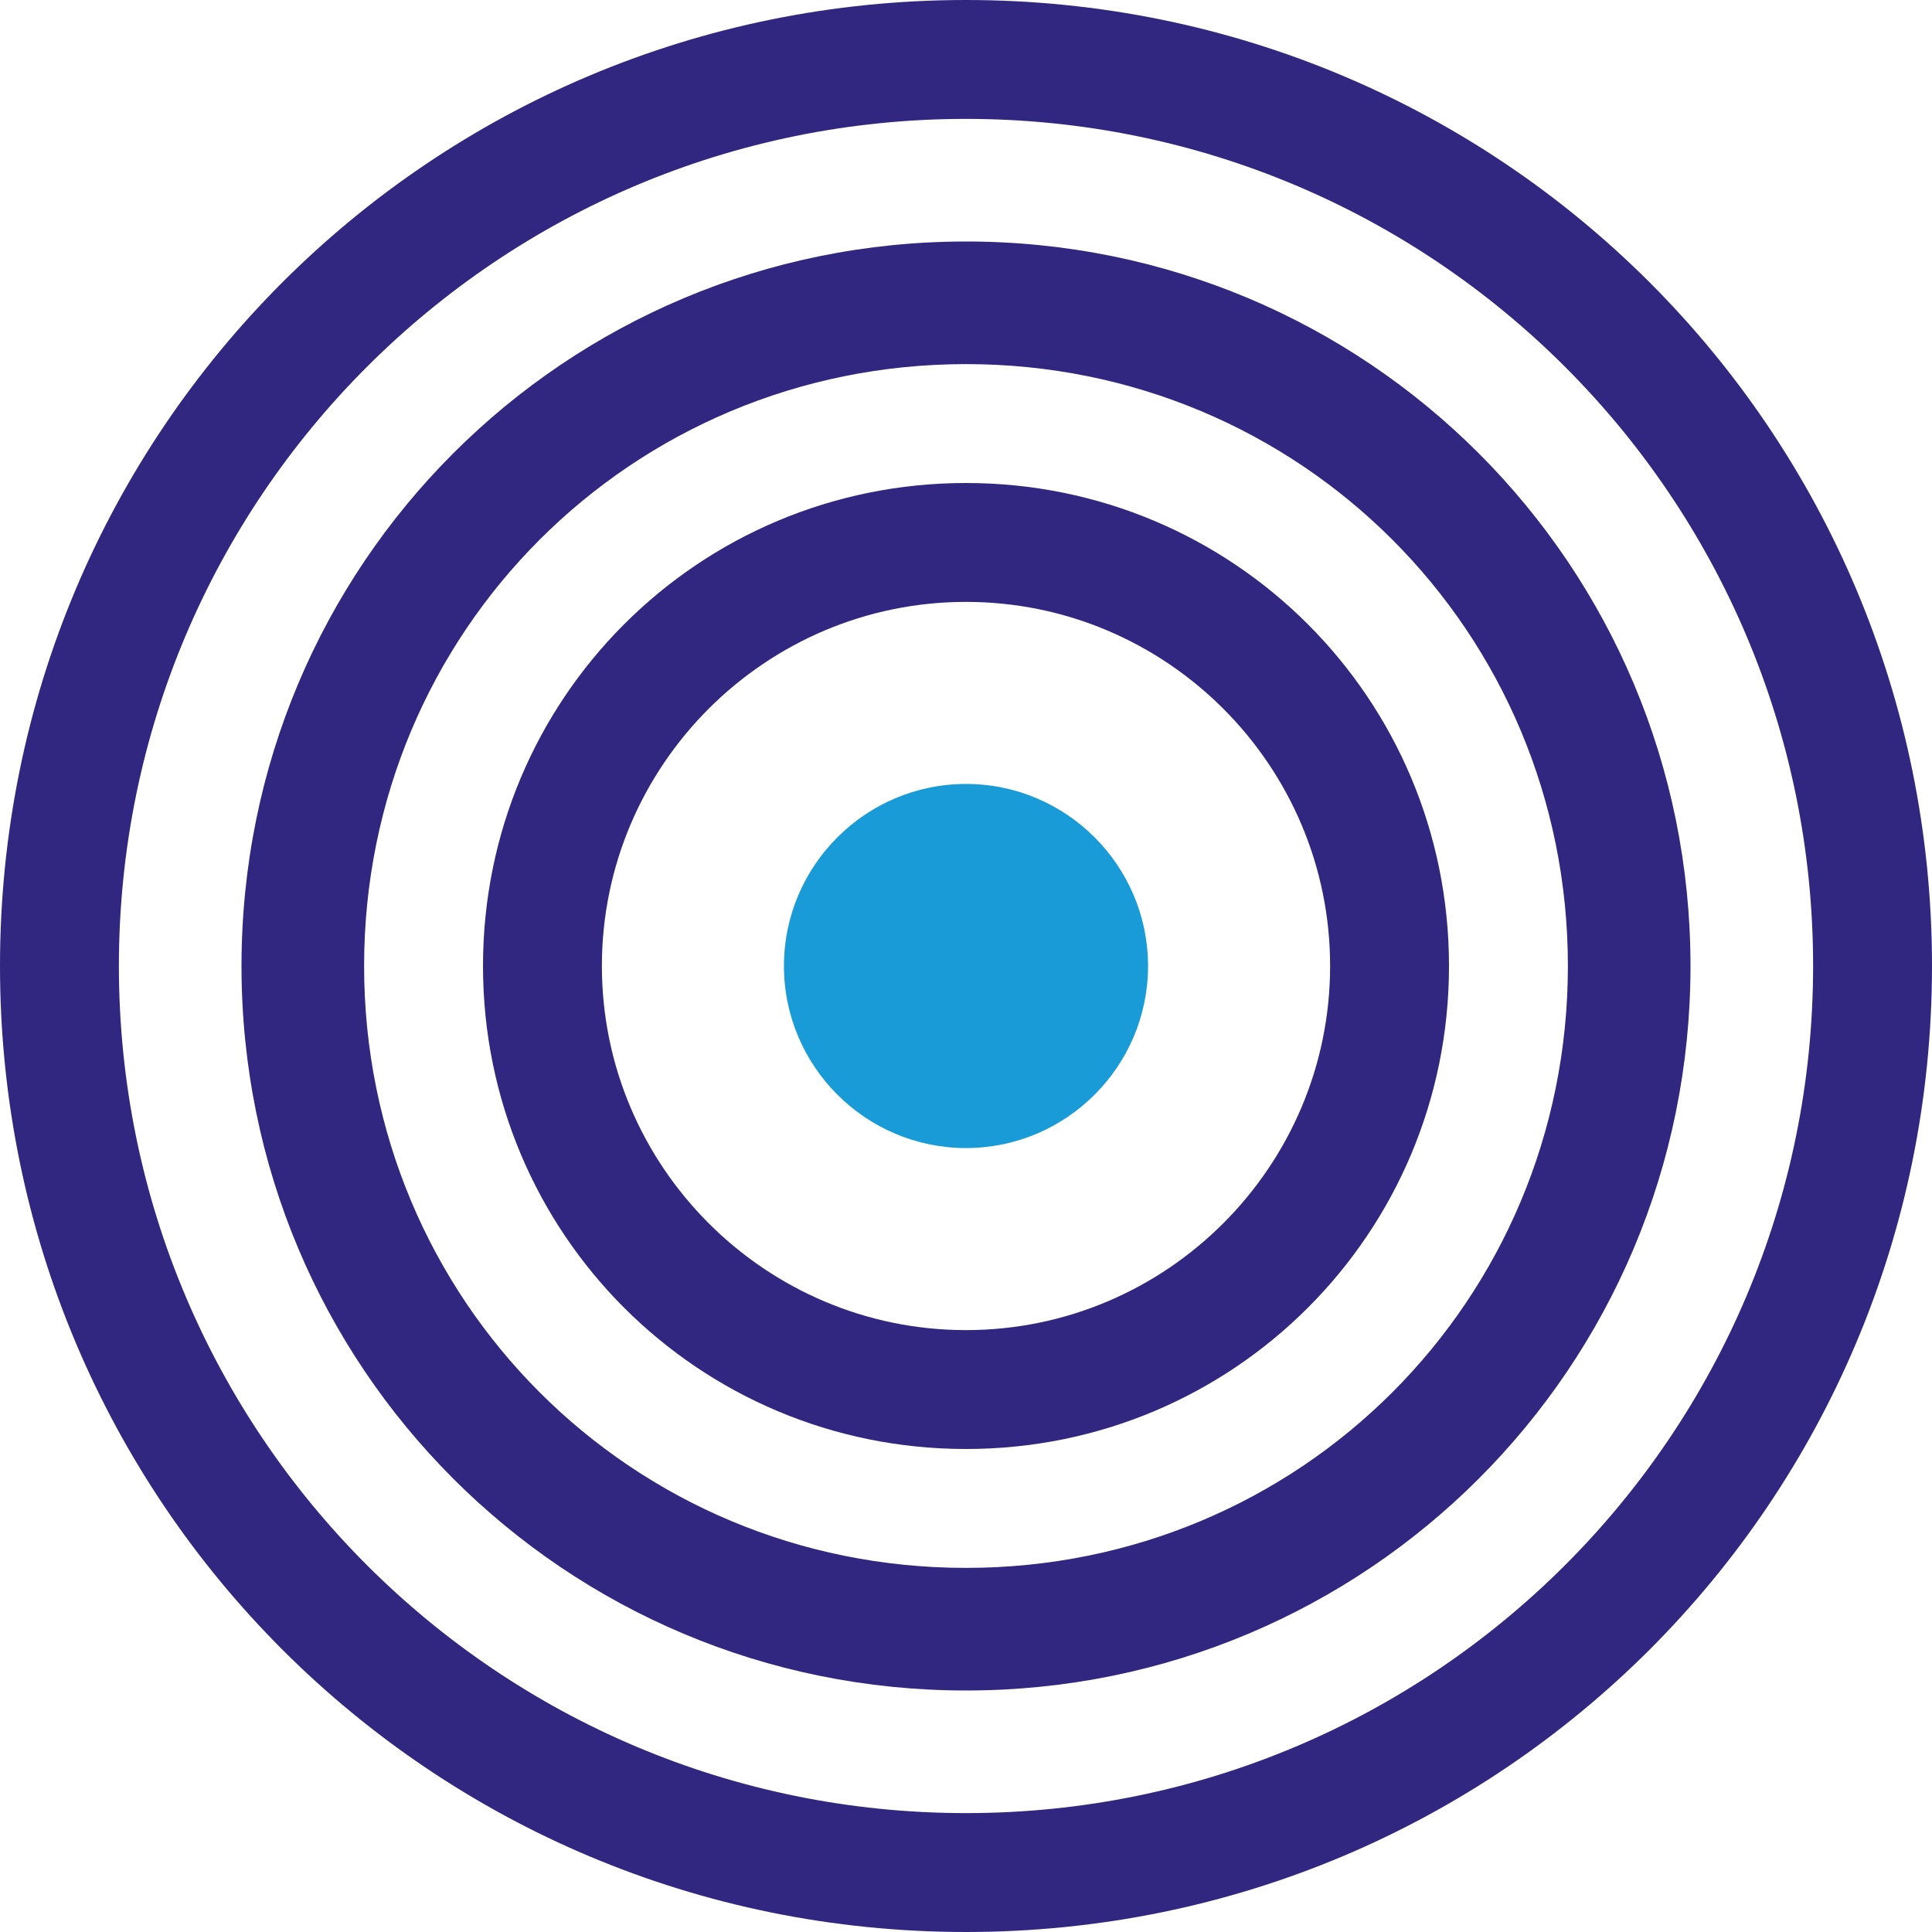
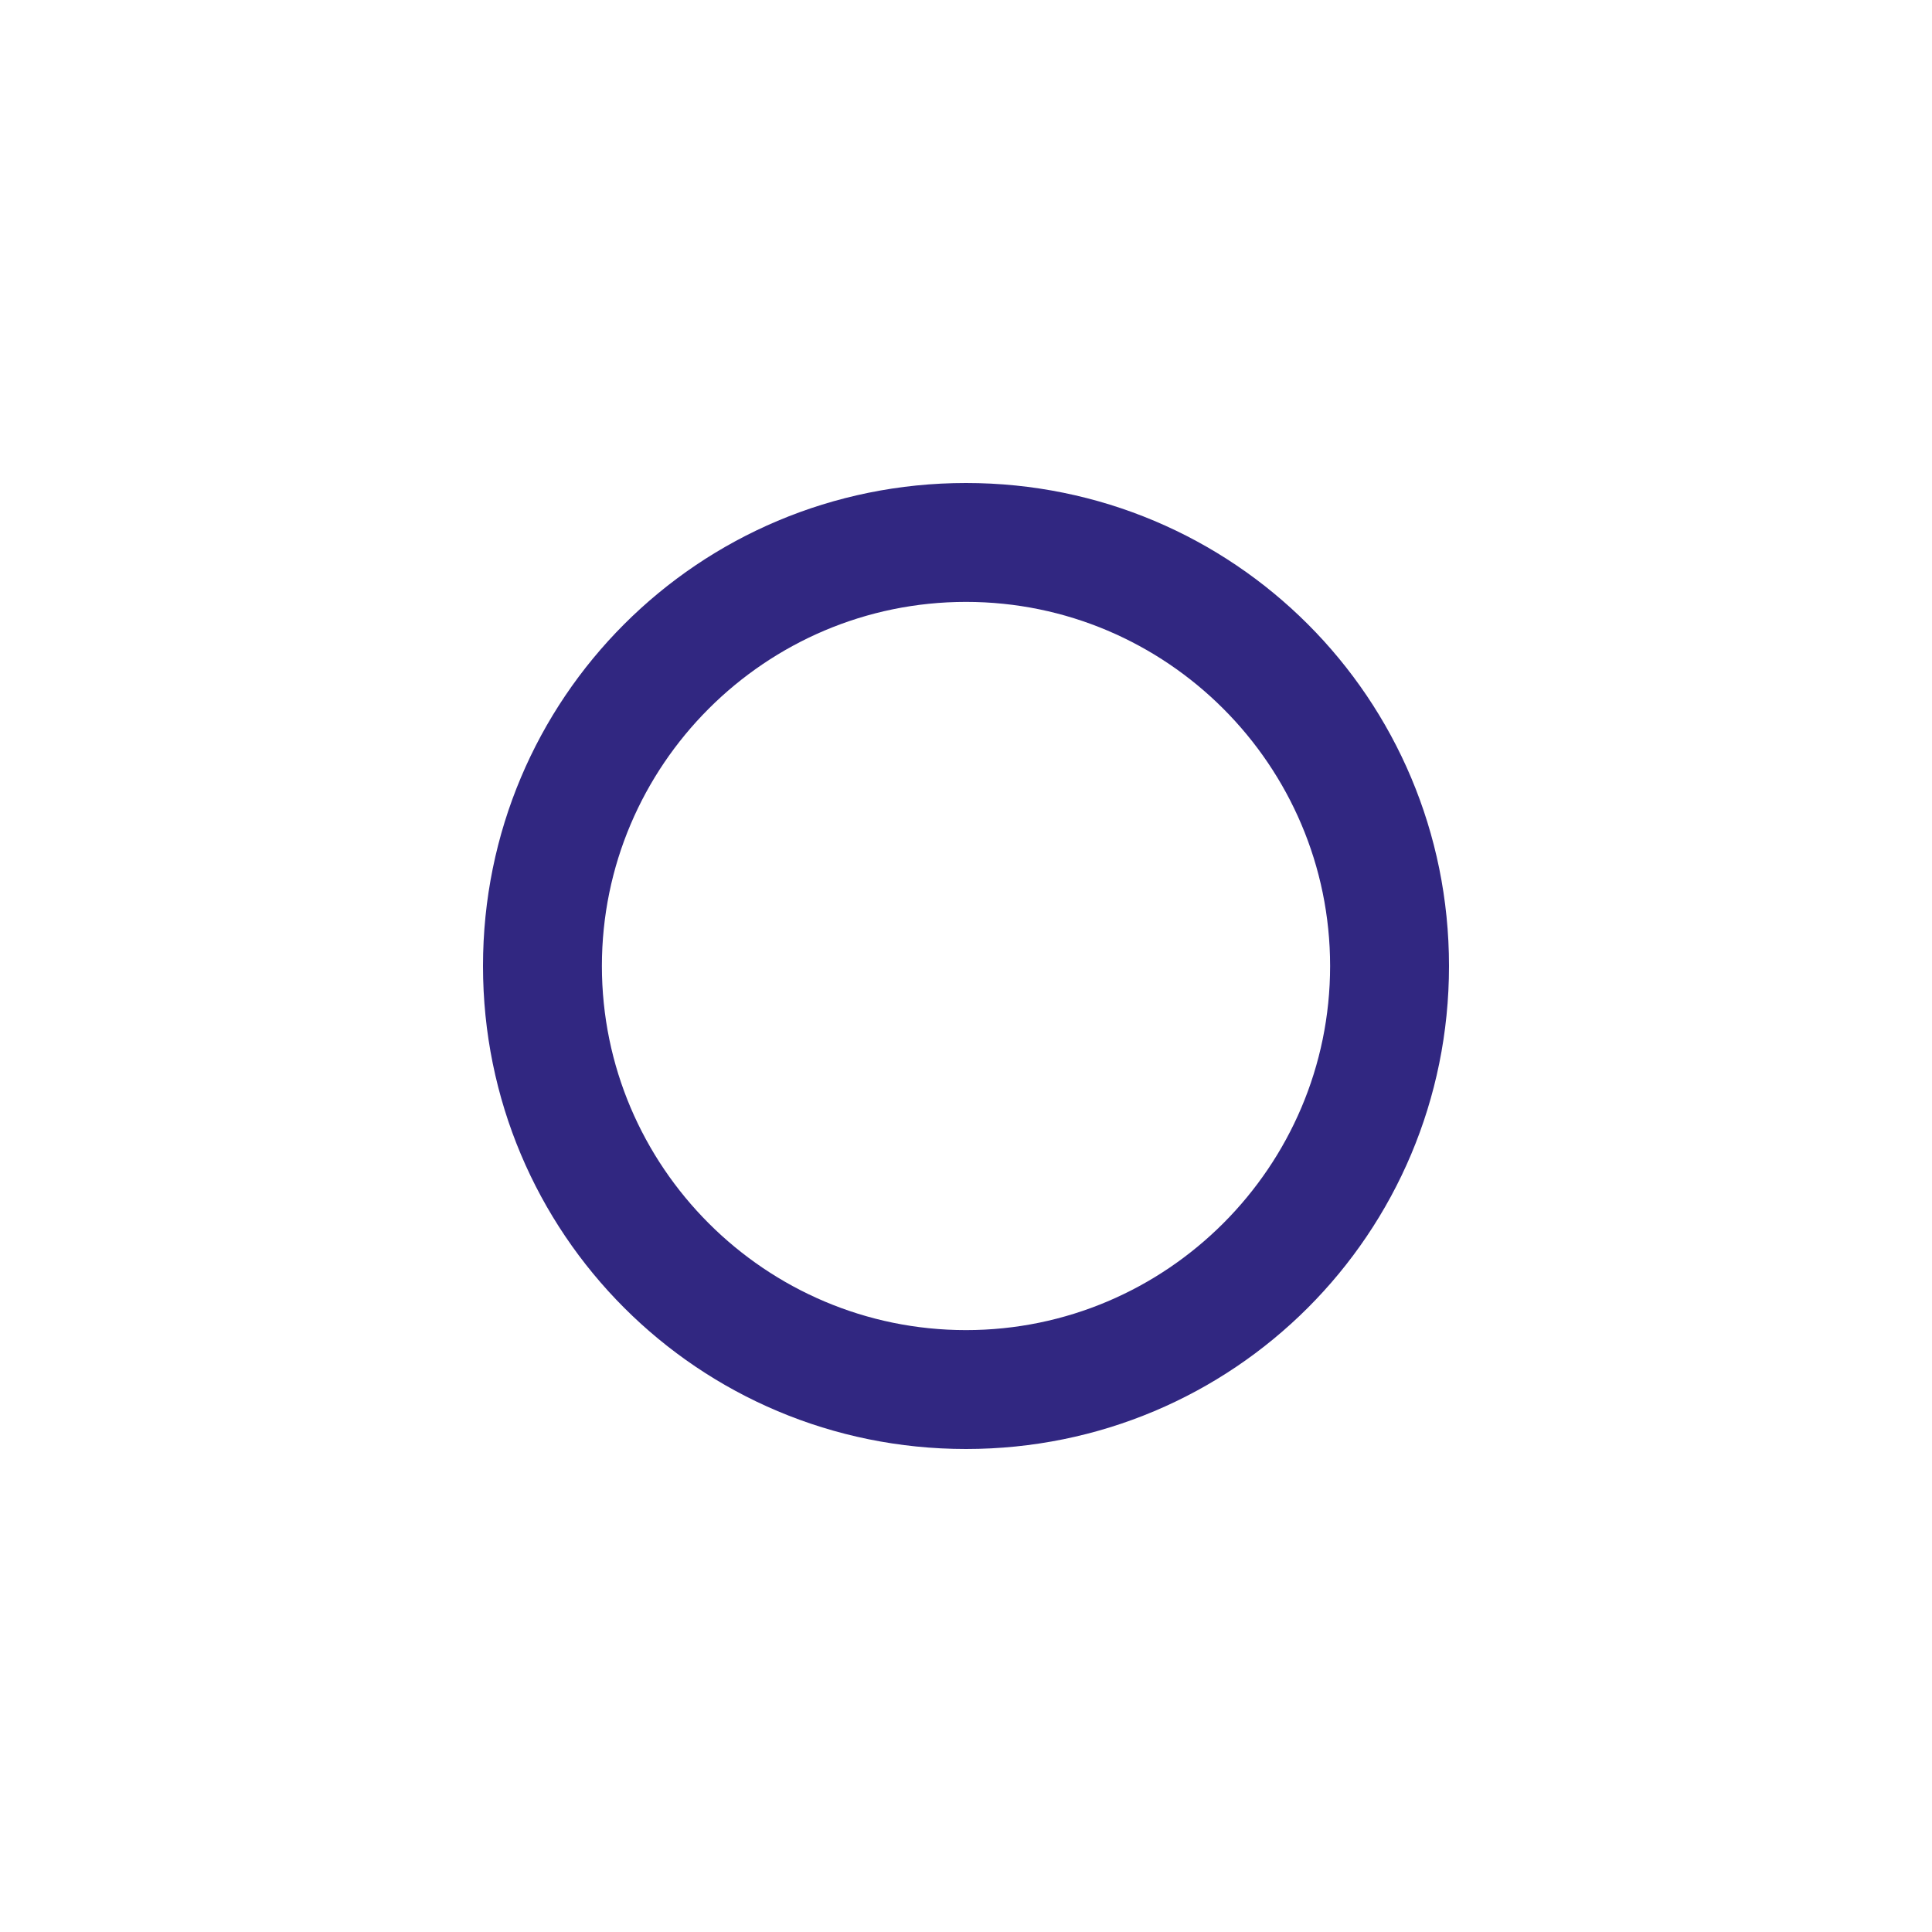
<svg xmlns="http://www.w3.org/2000/svg" version="1.1" id="Livello_1" x="0px" y="0px" viewBox="0 0 52 52" style="enable-background:new 0 0 52 52;" xml:space="preserve">
  <style type="text/css">
	.st0{opacity:0.15;fill:#189BD7;stroke:#189BD7;stroke-width:2;stroke-miterlimit:10;}
	.st1{opacity:0.15;fill:#189BD7;stroke:#189BD7;stroke-width:2.629;stroke-miterlimit:10;}
	.st2{fill:#DDDDDD;}
	.st3{fill:none;}
	.st4{fill:url(#SVGID_1_);}
	.st5{fill:url(#SVGID_00000153669977155385687810000016945868698929702575_);}
	.st6{fill:url(#SVGID_00000100341278139753291180000009334406187231720598_);}
	.st7{fill:#FFFFFF;}
	.st8{fill:#FFFFFF;stroke:#189BD7;stroke-width:2;stroke-miterlimit:10;}
	.st9{fill:#189BD7;}
	.st10{clip-path:url(#SVGID_00000155832782502101940060000012080999737062925959_);fill:#312781;}
	.st11{clip-path:url(#SVGID_00000155832782502101940060000012080999737062925959_);}
	.st12{opacity:0.69;fill:url(#SVGID_00000099646143074357019540000002829801205000089222_);}
	.st13{fill-rule:evenodd;clip-rule:evenodd;fill:url(#SVGID_00000036966001740287827780000004224914203203656356_);}
	
		.st14{clip-path:url(#SVGID_00000155832782502101940060000012080999737062925959_);fill:url(#SVGID_00000040560559717048893800000014426581372515633545_);}
	.st15{fill:#312781;}
	.st16{fill-rule:evenodd;clip-rule:evenodd;fill:#189BD7;}
	.st17{fill:#EECB00;}
	.st18{fill:#F3F3F3;stroke:#EDEDED;stroke-miterlimit:10;}
	.st19{fill:#F3F3F3;}
	
		.st20{clip-path:url(#SVGID_00000121981565808601448550000000470075803291641486_);fill:url(#SVGID_00000008850836841552633650000016844746416619850661_);}
	
		.st21{clip-path:url(#SVGID_00000121981565808601448550000000470075803291641486_);fill:url(#SVGID_00000102535141897005620110000001137426127014190517_);}
	
		.st22{clip-path:url(#SVGID_00000121981565808601448550000000470075803291641486_);fill:url(#SVGID_00000108270238230720733200000002017830097889357972_);}
	.st23{fill:url(#SVGID_00000011750931643994405570000016480948025459376537_);}
	.st24{fill:none;stroke:#FFFFFF;stroke-width:0.942;stroke-miterlimit:10;}
	.st25{fill-rule:evenodd;clip-rule:evenodd;fill:#FFFFFF;}
	.st26{fill:none;stroke:#189BD7;stroke-width:1.237;stroke-miterlimit:10;}
	.st27{fill:#312781;stroke:#FFFFFF;stroke-width:0.733;stroke-miterlimit:10;}
	.st28{fill:#312781;stroke:#189BD7;stroke-width:1.466;stroke-miterlimit:10;}
	.st29{fill:#189BD7;stroke:#189BD7;stroke-width:1.466;stroke-miterlimit:10;}
	.st30{fill:none;stroke:#FFFFFF;stroke-width:1.466;stroke-linecap:round;stroke-miterlimit:10;}
	.st31{clip-path:url(#SVGID_00000087386627698366908840000002099151477665333160_);}
	.st32{clip-path:url(#SVGID_00000033328529496355081300000015835040142473301688_);}
	.st33{clip-path:url(#SVGID_00000126291505790211815240000018222199912024994188_);}
	.st34{clip-path:url(#SVGID_00000083065282210569758730000006908329896828003713_);fill:#312781;}
	
		.st35{clip-path:url(#SVGID_00000083065282210569758730000006908329896828003713_);fill:url(#SVGID_00000083803157219959389060000003467069138191830718_);}
	.st36{opacity:0.7;clip-path:url(#SVGID_00000083065282210569758730000006908329896828003713_);}
	.st37{fill:url(#SVGID_00000069366932311679664750000003702869173571264672_);}
	.st38{fill:url(#SVGID_00000124860221133758758710000000488749506629727105_);}
	.st39{clip-path:url(#SVGID_00000083065282210569758730000006908329896828003713_);}
	
		.st40{clip-path:url(#SVGID_00000083065282210569758730000006908329896828003713_);fill:none;stroke:#189BD7;stroke-width:1.052;stroke-miterlimit:10;}
	
		.st41{clip-path:url(#SVGID_00000083065282210569758730000006908329896828003713_);fill:url(#SVGID_00000102514374631621182400000005883576326155838891_);}
	.st42{opacity:0.5;fill:#189BD7;}
	.st43{fill:url(#SVGID_00000040557938235070206420000016521005226395799940_);}
	.st44{clip-path:url(#SVGID_00000105416161831790255610000005141109823073703326_);}
	.st45{fill:none;stroke:#DCDCDC;stroke-width:0.619;stroke-miterlimit:10;}
	
		.st46{clip-path:url(#SVGID_00000105416161831790255610000005141109823073703326_);fill:none;stroke:#DCDCDC;stroke-width:0.619;stroke-miterlimit:10;}
	
		.st47{clip-path:url(#SVGID_00000044863484059501134480000013493844641354531495_);fill:url(#SVGID_00000094587953585760264110000009983957006439796621_);}
	
		.st48{clip-path:url(#SVGID_00000044863484059501134480000013493844641354531495_);fill:url(#SVGID_00000175286215280626056640000007845568278251381174_);}
	
		.st49{clip-path:url(#SVGID_00000044863484059501134480000013493844641354531495_);fill:url(#SVGID_00000099625690259499181330000002992611416973801370_);}
	
		.st50{clip-path:url(#SVGID_00000044863484059501134480000013493844641354531495_);fill:url(#SVGID_00000093860444106377545130000007499068073129085592_);}
	.st51{fill:url(#SVGID_00000152249646081949338970000014997916347185891471_);}
	.st52{fill:none;stroke:#EC4575;stroke-miterlimit:10;}
	.st53{fill:#EC4575;}
	.st54{fill:none;stroke:#189BD7;stroke-miterlimit:10;}
	.st55{fill:none;stroke:#69BB33;stroke-miterlimit:10;}
	.st56{fill:#69BB33;}
	.st57{fill:none;stroke:#DCDCDC;stroke-miterlimit:10;}
	.st58{clip-path:url(#SVGID_00000119112803591044901980000013294112960707144342_);fill:#312781;}
	
		.st59{opacity:0.7;clip-path:url(#SVGID_00000119112803591044901980000013294112960707144342_);fill:url(#SVGID_00000054959707611540357410000014189491498745733507_);}
	.st60{opacity:0.7;clip-path:url(#SVGID_00000119112803591044901980000013294112960707144342_);}
	.st61{fill:url(#SVGID_00000139996085992530124480000011864760560143709058_);}
	.st62{fill:url(#SVGID_00000136407498997785513370000014528318820283421100_);}
	
		.st63{clip-path:url(#SVGID_00000119112803591044901980000013294112960707144342_);fill:url(#SVGID_00000090293901862001419580000012700762886312239505_);}
	.st64{fill:#189BD7;stroke:#189BD7;stroke-width:2;stroke-miterlimit:10;}
	.st65{fill:none;stroke:#FFFFFF;stroke-width:2;stroke-linecap:round;stroke-miterlimit:10;}
	.st66{fill:none;stroke:#189BD7;stroke-width:2;stroke-miterlimit:10;}
	.st67{clip-path:url(#SVGID_00000039103599044724685540000010964383421446161590_);}
	.st68{fill:url(#SVGID_00000091713121261773506160000011836342633377454482_);}
	
		.st69{clip-path:url(#SVGID_00000031919078760510599670000008900019304666658741_);fill:url(#SVGID_00000142899142803643633580000008478268911857923489_);}
	
		.st70{clip-path:url(#SVGID_00000031919078760510599670000008900019304666658741_);fill:url(#SVGID_00000120536629498297829050000004688082308978771847_);}
	
		.st71{clip-path:url(#SVGID_00000031919078760510599670000008900019304666658741_);fill:url(#SVGID_00000094608587072034738590000004968411277990296230_);}
	
		.st72{clip-path:url(#SVGID_00000031919078760510599670000008900019304666658741_);fill:url(#SVGID_00000011030728958596050170000015030845652367841463_);}
	.st73{fill:url(#SVGID_00000018953491739759460670000005385324903454758304_);}
	
		.st74{clip-path:url(#SVGID_00000079456614935027216940000006555953301151983779_);fill:url(#SVGID_00000075138169001082178440000011539185481421914270_);}
	
		.st75{clip-path:url(#SVGID_00000079456614935027216940000006555953301151983779_);fill:url(#SVGID_00000175317372569179165790000008366615495646068133_);}
	
		.st76{clip-path:url(#SVGID_00000079456614935027216940000006555953301151983779_);fill:url(#SVGID_00000177474125503065052710000004669301824286828439_);}
	
		.st77{clip-path:url(#SVGID_00000079456614935027216940000006555953301151983779_);fill:url(#SVGID_00000094578239477857147500000003023998440609414312_);}
	.st78{fill:url(#SVGID_00000089535205814789497200000009258635463112563127_);}
	.st79{fill:none;stroke:#EC4575;stroke-width:0.619;stroke-miterlimit:10;}
	.st80{fill:none;stroke:#69BB33;stroke-width:0.619;stroke-miterlimit:10;}
	.st81{fill:none;stroke:#189BD7;stroke-width:0.619;stroke-miterlimit:10;}
	
		.st82{clip-path:url(#SVGID_00000159468150485101077010000005801468816416659587_);fill:url(#SVGID_00000047755935569083619200000015884849126121835648_);}
	
		.st83{clip-path:url(#SVGID_00000159468150485101077010000005801468816416659587_);fill:url(#SVGID_00000045581328476486365080000014491020869681783222_);}
	.st84{fill:url(#SVGID_00000075849673220665785390000004347072515801097131_);}
	.st85{fill:none;stroke:#FFFFFF;stroke-width:1.767;stroke-miterlimit:10;}
	.st86{fill:none;stroke:#EDEDED;stroke-miterlimit:10;}
	.st87{fill:#312781;stroke:#FFFFFF;stroke-miterlimit:10;}
	.st88{fill:#312781;stroke:#189BD7;stroke-width:2;stroke-miterlimit:10;}
	
		.st89{clip-path:url(#SVGID_00000178902218692068047550000005447051516656153999_);fill:none;stroke:#EDEDED;stroke-width:1.272;stroke-miterlimit:10;}
	.st90{clip-path:url(#SVGID_00000178902218692068047550000005447051516656153999_);}
	.st91{fill:none;stroke:#EDEDED;stroke-width:1.272;stroke-miterlimit:10;}
	.st92{clip-path:url(#SVGID_00000103948141783498566020000000602143906449171626_);fill:#312781;}
	
		.st93{clip-path:url(#SVGID_00000103948141783498566020000000602143906449171626_);fill:url(#SVGID_00000003081204069070447650000011020362356408178578_);}
	.st94{opacity:0.7;clip-path:url(#SVGID_00000103948141783498566020000000602143906449171626_);}
	.st95{fill:url(#SVGID_00000125598200333460246750000012749881996628118178_);}
	.st96{fill:url(#SVGID_00000012469549703943252830000001396775586253389459_);}
	.st97{clip-path:url(#SVGID_00000103948141783498566020000000602143906449171626_);}
	
		.st98{clip-path:url(#SVGID_00000103948141783498566020000000602143906449171626_);fill:none;stroke:#189BD7;stroke-width:1.933;stroke-miterlimit:10;}
	
		.st99{clip-path:url(#SVGID_00000103948141783498566020000000602143906449171626_);fill:url(#SVGID_00000055697160181028019140000012336581592689126813_);}
	.st100{fill:url(#SVGID_00000095304028950171060170000008161605222329274792_);}
	.st101{clip-path:url(#SVGID_00000162349552774150926080000002999398012043948461_);}
	.st102{clip-path:url(#SVGID_00000158741834471331248220000015150403435528841132_);}
	.st103{fill:url(#SVGID_00000085210812256281237390000014374858879472056751_);}
	.st104{clip-path:url(#SVGID_00000017508716592506453300000015993148054646870461_);}
	
		.st105{clip-path:url(#SVGID_00000017508716592506453300000015993148054646870461_);fill:none;stroke:#DCDCDC;stroke-miterlimit:10;}
	.st106{clip-path:url(#SVGID_00000001654276421626585610000003503204619418445728_);}
	.st107{opacity:0.7;fill:url(#SVGID_00000152237376655662018040000008581157303283737517_);}
	
		.st108{clip-path:url(#SVGID_00000092437147169844881780000016233653834850677384_);fill:url(#SVGID_00000027578930832148571310000001874854818147174822_);}
	
		.st109{clip-path:url(#SVGID_00000092437147169844881780000016233653834850677384_);fill:url(#SVGID_00000049216381232044505240000007414764399663292319_);}
	
		.st110{clip-path:url(#SVGID_00000092437147169844881780000016233653834850677384_);fill:url(#SVGID_00000042017155010978194750000011915359982516752521_);}
	
		.st111{clip-path:url(#SVGID_00000092437147169844881780000016233653834850677384_);fill:url(#SVGID_00000049931253711618525790000007513635243073890442_);}
	.st112{fill:url(#SVGID_00000174565872226593869120000003103497242101746603_);}
	.st113{fill:url(#SVGID_00000071542040538190813950000011184535863157003136_);}
	.st114{fill:url(#SVGID_00000176017878775228734700000010234264490905199768_);}
	.st115{opacity:0.7;fill:url(#SVGID_00000158024336928011797740000015831276860132975272_);}
	.st116{fill:url(#SVGID_00000048470286648833655430000018165110643800872094_);}
	.st117{clip-path:url(#SVGID_00000013174355480606123280000000836407486293786809_);}
	.st118{opacity:0.7;fill:url(#SVGID_00000011728326655500793430000008241923607529206443_);}
	.st119{fill:none;stroke:#FFFFFF;stroke-width:0.973;stroke-miterlimit:10;}
	.st120{clip-path:url(#SVGID_00000158742285199731586710000013024145714030370949_);fill:#312781;}
	
		.st121{opacity:0.7;clip-path:url(#SVGID_00000158742285199731586710000013024145714030370949_);fill:url(#SVGID_00000182500414320039641280000002339413842651785146_);}
	.st122{opacity:0.7;clip-path:url(#SVGID_00000158742285199731586710000013024145714030370949_);}
	.st123{fill:url(#SVGID_00000113332971703329946000000002648472963242081471_);}
	.st124{fill:url(#SVGID_00000066507257158379223510000005018863937369767059_);}
	
		.st125{clip-path:url(#SVGID_00000158742285199731586710000013024145714030370949_);fill:url(#SVGID_00000171719636892897479770000013409969162909019815_);}
	.st126{fill:#BEBEBE;}
	.st127{fill:#F3F3F3;stroke:#EDEDED;stroke-width:1.272;stroke-miterlimit:10;}
	
		.st128{clip-path:url(#SVGID_00000006686291812020957200000016327124673958790286_);fill:url(#SVGID_00000070841132079630341870000014536326960239137177_);}
	
		.st129{clip-path:url(#SVGID_00000006686291812020957200000016327124673958790286_);fill:url(#SVGID_00000058572813547195637390000010530122238231494335_);}
	
		.st130{clip-path:url(#SVGID_00000006686291812020957200000016327124673958790286_);fill:url(#SVGID_00000108991067681650262530000010465895785869234063_);}
	
		.st131{clip-path:url(#SVGID_00000006686291812020957200000016327124673958790286_);fill:url(#SVGID_00000146467787891137174000000003224386344278977970_);}
	.st132{fill:url(#SVGID_00000045591859756198194450000000077260931940914362_);}
	.st133{clip-path:url(#SVGID_00000118357759925961477680000007663119829923394200_);}
	.st134{clip-path:url(#SVGID_00000088115497545974996360000004092639077286266497_);}
	.st135{opacity:0.4;fill:#312781;}
	.st136{fill:#69BB33;stroke:#69BB33;stroke-miterlimit:10;}
	.st137{fill:none;stroke:#189BD7;stroke-width:2;stroke-linecap:round;stroke-linejoin:round;stroke-miterlimit:10;}
	
		.st138{clip-path:url(#SVGID_00000021098937902908079070000001529992243336341147_);fill:url(#SVGID_00000006706711305724409530000003731822687088303751_);}
	
		.st139{clip-path:url(#SVGID_00000021098937902908079070000001529992243336341147_);fill:url(#SVGID_00000055685743316244115000000015091098750193703571_);}
	
		.st140{clip-path:url(#SVGID_00000021098937902908079070000001529992243336341147_);fill:url(#SVGID_00000059280015666584628580000017205181720738098826_);}
	
		.st141{clip-path:url(#SVGID_00000021098937902908079070000001529992243336341147_);fill:url(#SVGID_00000173156370974753030680000005602322935707228584_);}
	.st142{fill:url(#SVGID_00000118380811168152393620000005091995923357905334_);}
	.st143{clip-path:url(#SVGID_00000046311725280490145160000013675855080251037623_);}
	.st144{clip-path:url(#SVGID_00000077290086511058463530000017430273426953505709_);}
	.st145{fill:none;stroke:#FFFFFF;stroke-width:2;stroke-miterlimit:10;}
	.st146{fill:url(#SVGID_00000044150019569986103130000015061026254840203137_);}
	.st147{clip-path:url(#SVGID_00000182524799685814709430000006826063482879199138_);}
	.st148{fill:none;stroke:#189BD7;stroke-width:2;stroke-linecap:round;stroke-miterlimit:10;}
	.st149{fill:url(#SVGID_00000083808562870862180410000008043577768558501531_);}
	.st150{fill:#FFFFFF;stroke:#DCDCDC;stroke-miterlimit:10;}
	.st151{clip-path:url(#SVGID_00000039837135920881766880000013199432450591286714_);}
	.st152{fill:none;stroke:#DCDCDC;stroke-width:4;stroke-miterlimit:10;}
	.st153{clip-path:url(#SVGID_00000127740654888150581740000004910088810334955185_);}
	.st154{clip-path:url(#SVGID_00000072254377405990623820000005245917195204541346_);}
	.st155{clip-path:url(#SVGID_00000148630832972888799580000010587865030596069555_);}
	.st156{clip-path:url(#SVGID_00000015313656889387360000000016181205018546423189_);}
	
		.st157{clip-path:url(#SVGID_00000080200676560241235540000003272716278926120636_);fill:url(#SVGID_00000131345770623354249600000002791240372081603468_);}
	
		.st158{clip-path:url(#SVGID_00000080200676560241235540000003272716278926120636_);fill:url(#SVGID_00000178176151398141803130000001678948323603335317_);}
	
		.st159{clip-path:url(#SVGID_00000080200676560241235540000003272716278926120636_);fill:url(#SVGID_00000060723887844291066460000013830470566125137807_);}
	
		.st160{clip-path:url(#SVGID_00000080200676560241235540000003272716278926120636_);fill:url(#SVGID_00000090287090018210732820000008228148323498621324_);}
	.st161{fill:url(#SVGID_00000041278810491553251820000013271349701797491903_);}
	.st162{clip-path:url(#SVGID_00000002359128986880010950000003067654804711828121_);fill:#312781;}
	.st163{clip-path:url(#SVGID_00000002359128986880010950000003067654804711828121_);}
	.st164{opacity:0.69;fill:url(#SVGID_00000109720628838052896550000010166827494006590639_);}
	.st165{fill-rule:evenodd;clip-rule:evenodd;fill:url(#SVGID_00000081620426061226109670000007992651458204574092_);}
	
		.st166{clip-path:url(#SVGID_00000002359128986880010950000003067654804711828121_);fill:url(#SVGID_00000061435530232609513070000017972767831137870761_);}
	.st167{clip-path:url(#SVGID_00000155116162256345954340000014164369908056284578_);fill:#312781;}
	.st168{clip-path:url(#SVGID_00000155116162256345954340000014164369908056284578_);}
	.st169{opacity:0.69;fill:url(#SVGID_00000167360540551026474790000011601789881301496208_);}
	.st170{fill-rule:evenodd;clip-rule:evenodd;fill:url(#SVGID_00000023968952146102357640000016246313233857471926_);}
	
		.st171{clip-path:url(#SVGID_00000155116162256345954340000014164369908056284578_);fill:url(#SVGID_00000109733559100946682240000001693405153148460722_);}
	
		.st172{clip-path:url(#SVGID_00000132788607516057847720000001902115146991702179_);fill:url(#SVGID_00000106137724113445847480000006321387686875560111_);}
	
		.st173{clip-path:url(#SVGID_00000132788607516057847720000001902115146991702179_);fill:url(#SVGID_00000096741270795908923830000000533308964019369623_);}
	
		.st174{clip-path:url(#SVGID_00000132788607516057847720000001902115146991702179_);fill:url(#SVGID_00000144334738094314868280000002109323323415435936_);}
	
		.st175{clip-path:url(#SVGID_00000132788607516057847720000001902115146991702179_);fill:url(#SVGID_00000056403552882323779240000007452396768987107253_);}
	.st176{fill:url(#SVGID_00000097460584576561011920000005560773862937030784_);}
	.st177{fill:none;stroke:#312781;stroke-miterlimit:10;}
	
		.st178{clip-path:url(#SVGID_00000062903196181517875350000000357835910061531310_);fill:url(#SVGID_00000034781752396263380500000007864070596239430301_);}
	
		.st179{clip-path:url(#SVGID_00000062903196181517875350000000357835910061531310_);fill:url(#SVGID_00000074415994233571457960000017118640494774202249_);}
	
		.st180{clip-path:url(#SVGID_00000062903196181517875350000000357835910061531310_);fill:url(#SVGID_00000117659675623982116010000002829625649509334177_);}
	
		.st181{clip-path:url(#SVGID_00000062903196181517875350000000357835910061531310_);fill:url(#SVGID_00000151534683222028317740000005590089682941783726_);}
	.st182{fill:url(#SVGID_00000155843945786287662190000011133310815957543571_);}
	.st183{fill-rule:evenodd;clip-rule:evenodd;fill:#EC4575;}
	.st184{fill:#189BD7;stroke:#189BD7;stroke-width:2.182;stroke-miterlimit:10;}
	.st185{opacity:0.15;fill:#EC4575;}
</style>
  <g>
-     <path class="st15" d="M26,48.8C13.4,48.8,3.2,38.6,3.2,26S13.4,3.2,26,3.2S48.8,13.4,48.8,26S38.6,48.8,26,48.8z M26,52   c14.4,0,26-11.6,26-26S40.4,0,26,0S0,11.6,0,26S11.6,52,26,52z" />
-     <path class="st15" d="M26,42.2C17,42.2,9.8,35,9.8,26S17,9.8,26,9.8S42.2,17,42.2,26S35,42.2,26,42.2z M26,45.5   c10.8,0,19.5-8.7,19.5-19.5S36.8,6.5,26,6.5S6.5,15.2,6.5,26S15.2,45.5,26,45.5z" />
    <path class="st15" d="M26,35.8c-5.4,0-9.8-4.4-9.8-9.8s4.4-9.8,9.8-9.8s9.8,4.4,9.8,9.8S31.4,35.8,26,35.8z M26,39   c7.2,0,13-5.8,13-13s-5.8-13-13-13s-13,5.8-13,13S18.8,39,26,39z" />
-     <path class="st9" d="M30.9,26c0,2.7-2.2,4.9-4.9,4.9s-4.9-2.2-4.9-4.9s2.2-4.9,4.9-4.9S30.9,23.3,30.9,26z" />
  </g>
</svg>